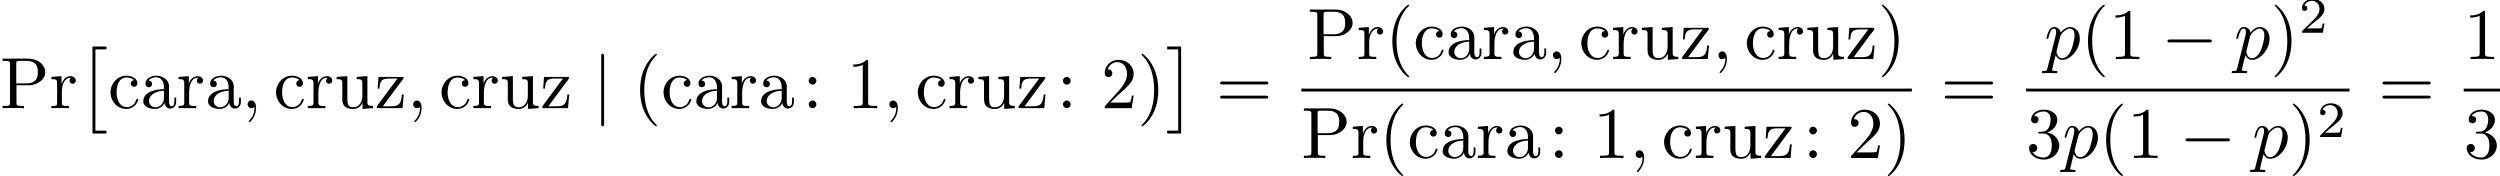
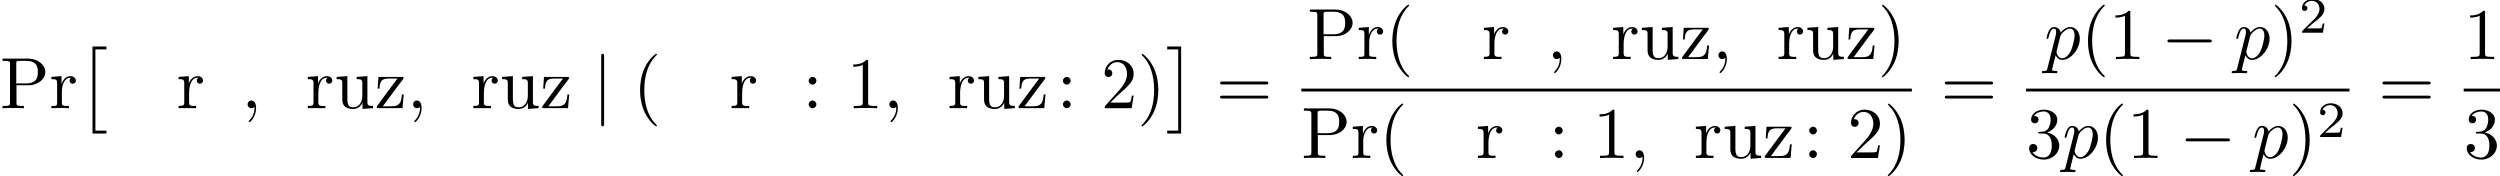
<svg xmlns="http://www.w3.org/2000/svg" xmlns:xlink="http://www.w3.org/1999/xlink" version="1.1" width="514.636pt" height="36.261pt" viewBox="92.785 -70.302 514.636 36.261">
  <rect x="92.785" y="-70.302" width="514.636" height="36.261" fill="#808080" stroke="none" />
  <defs>
    <path id="g4-50" d="M3.522-1.269H3.285C3.264-1.116 3.194-.704 3.103-.635C3.048-.593 2.511-.593 2.413-.593H1.13C1.862-1.241 2.106-1.437 2.525-1.764C3.041-2.176 3.522-2.608 3.522-3.271C3.522-4.115 2.783-4.631 1.89-4.631C1.025-4.631 .439-4.024 .439-3.382C.439-3.027 .739-2.992 .809-2.992C.976-2.992 1.179-3.11 1.179-3.361C1.179-3.487 1.13-3.731 .767-3.731C.983-4.226 1.458-4.38 1.785-4.38C2.483-4.38 2.845-3.836 2.845-3.271C2.845-2.664 2.413-2.183 2.19-1.932L.509-.272C.439-.209 .439-.195 .439 0H3.313L3.522-1.269Z" />
    <path id="g1-0" d="M6.565-2.291C6.735-2.291 6.914-2.291 6.914-2.491S6.735-2.69 6.565-2.69H1.176C1.006-2.69 .827-2.69 .827-2.491S1.006-2.291 1.176-2.291H6.565Z" />
    <path id="g1-106" d="M1.584-7.113C1.584-7.293 1.584-7.472 1.385-7.472S1.186-7.293 1.186-7.113V2.132C1.186 2.311 1.186 2.491 1.385 2.491S1.584 2.311 1.584 2.132V-7.113Z" />
    <path id="g2-59" d="M2.022-.01C2.022-.667 1.773-1.056 1.385-1.056C1.056-1.056 .857-.807 .857-.528C.857-.259 1.056 0 1.385 0C1.504 0 1.634-.04 1.733-.13C1.763-.149 1.773-.159 1.783-.159S1.803-.149 1.803-.01C1.803 .727 1.455 1.325 1.126 1.654C1.016 1.763 1.016 1.783 1.016 1.813C1.016 1.883 1.066 1.923 1.116 1.923C1.225 1.923 2.022 1.156 2.022-.01Z" />
    <path id="g2-112" d="M.448 1.215C.369 1.554 .349 1.624-.09 1.624C-.209 1.624-.319 1.624-.319 1.813C-.319 1.893-.269 1.933-.189 1.933C.08 1.933 .369 1.903 .648 1.903C.976 1.903 1.315 1.933 1.634 1.933C1.684 1.933 1.813 1.933 1.813 1.733C1.813 1.624 1.714 1.624 1.574 1.624C1.076 1.624 1.076 1.554 1.076 1.465C1.076 1.345 1.494-.279 1.564-.528C1.694-.239 1.973 .11 2.481 .11C3.636 .11 4.882-1.345 4.882-2.809C4.882-3.746 4.314-4.403 3.557-4.403C3.059-4.403 2.58-4.045 2.252-3.656C2.152-4.194 1.724-4.403 1.355-4.403C.897-4.403 .707-4.015 .618-3.836C.438-3.497 .309-2.899 .309-2.869C.309-2.77 .408-2.77 .428-2.77C.528-2.77 .538-2.78 .598-2.999C.767-3.706 .966-4.184 1.325-4.184C1.494-4.184 1.634-4.105 1.634-3.726C1.634-3.497 1.604-3.387 1.564-3.218L.448 1.215ZM2.202-3.108C2.271-3.377 2.54-3.656 2.72-3.806C3.068-4.115 3.357-4.184 3.527-4.184C3.925-4.184 4.164-3.836 4.164-3.248S3.836-1.514 3.656-1.136C3.318-.438 2.839-.11 2.471-.11C1.813-.11 1.684-.936 1.684-.996C1.684-1.016 1.684-1.036 1.714-1.156L2.202-3.108Z" />
-     <path id="g0-97" d="M1.116-3.796C1.365-4.105 1.803-4.244 2.172-4.244C2.909-4.244 3.238-3.577 3.238-2.869V-2.61C2.092-2.61 .408-2.252 .408-.946V-.867C.488-.1 1.455 .1 2.022 .1C2.531 .1 3.178-.239 3.308-.747H3.318C3.377-.319 3.646 .05 4.095 .05C4.503 .05 4.862-.279 4.912-.727V-1.455H4.663V-.946C4.663-.677 4.613-.269 4.304-.269C3.985-.269 3.935-.658 3.935-.927V-2.59C3.935-2.72 3.945-2.839 3.945-2.969C3.945-3.935 3.039-4.463 2.212-4.463C1.584-4.463 .697-4.154 .697-3.357C.697-3.068 .907-2.879 1.166-2.879C1.445-2.879 1.614-3.098 1.614-3.337C1.614-3.626 1.385-3.796 1.116-3.796ZM3.238-2.401V-1.395C3.238-.707 2.76-.159 2.112-.12H2.072C1.604-.12 1.186-.488 1.186-.966V-1.016C1.255-2.022 2.381-2.371 3.238-2.401Z" />
-     <path id="g0-99" d="M3.577-3.856C3.318-3.836 3.108-3.676 3.108-3.397C3.108-3.128 3.298-2.939 3.567-2.939C3.866-2.939 4.025-3.158 4.025-3.437V-3.497C3.925-4.224 3.078-4.463 2.501-4.463C1.285-4.463 .329-3.397 .329-2.162C.329-1.036 1.205 .1 2.491 .1C3.148 .1 3.796-.259 4.065-.956C4.085-1.016 4.134-1.106 4.134-1.176S4.085-1.295 4.015-1.295C3.866-1.295 3.776-.917 3.706-.787C3.467-.399 3.059-.159 2.61-.149C1.544-.149 1.215-1.215 1.166-2.002V-2.122C1.166-2.919 1.355-4.115 2.451-4.214H2.531C2.899-4.214 3.288-4.105 3.577-3.856Z" />
    <path id="g0-114" d="M.269-4.294V-3.985H.418C.747-3.985 1.046-3.955 1.046-3.487V-.737C1.046-.329 .767-.319 .329-.319H.269V-.01H2.68V-.319C2.56-.319 2.421-.309 2.301-.309C1.983-.309 1.714-.359 1.714-.727V-2.052C1.714-2.899 1.913-4.184 2.889-4.184C2.929-4.184 2.959-4.184 2.999-4.174V-4.164C2.849-4.105 2.77-3.945 2.77-3.786C2.77-3.557 2.919-3.397 3.148-3.357C3.437-3.357 3.626-3.537 3.626-3.786C3.626-4.184 3.248-4.403 2.889-4.403C2.301-4.403 1.773-3.875 1.674-3.337L1.664-4.403L.269-4.294Z" />
    <path id="g0-117" d="M.319-4.294V-3.985H.458C.737-3.985 1.026-3.965 1.086-3.666C1.096-3.557 1.096-3.457 1.096-3.347V-1.365C1.096-1.036 1.106-.727 1.285-.438C1.554-.01 2.122 .11 2.59 .11C3.039 .11 3.447-.09 3.696-.458C3.766-.558 3.836-.658 3.866-.777L3.875 .1L5.32-.01V-.319H5.171C4.842-.319 4.543-.349 4.543-.797V-4.403L3.068-4.294V-3.985H3.218C3.547-3.985 3.846-3.955 3.846-3.487V-1.684C3.846-.946 3.467-.13 2.64-.13C2.082-.13 1.793-.269 1.793-1.325V-4.403L.319-4.294Z" />
    <path id="g0-122" d="M.528-4.294L.418-2.69H.667C.687-3.039 .707-3.447 .927-3.726C1.166-4.045 1.634-4.075 2.032-4.075H3.138C2.202-2.869 1.305-1.594 .389-.369C.339-.309 .279-.219 .279-.139C.279-.04 .349-.01 .448-.01H3.826L3.995-1.873H3.746C3.676-1.196 3.626-.379 2.67-.279C2.441-.259 2.222-.259 1.993-.259H1.126C1.853-1.255 2.59-2.252 3.328-3.238C3.547-3.527 3.975-4.005 3.975-4.174C3.975-4.264 3.895-4.294 3.816-4.294H.528Z" />
    <path id="g5-2" d="M2.012 11.547H3.925V11.148H2.411V0H3.925V-.399H2.012V11.547Z" />
    <path id="g5-3" d="M2.132 11.547V-.399H.219V0H1.733V11.148H.219V11.547H2.132Z" />
    <path id="g3-40" d="M3.298 2.391C3.298 2.361 3.298 2.341 3.128 2.172C1.883 .917 1.564-.966 1.564-2.491C1.564-4.224 1.943-5.958 3.168-7.203C3.298-7.323 3.298-7.342 3.298-7.372C3.298-7.442 3.258-7.472 3.198-7.472C3.098-7.472 2.202-6.795 1.614-5.529C1.106-4.433 .986-3.328 .986-2.491C.986-1.714 1.096-.508 1.644 .618C2.242 1.843 3.098 2.491 3.198 2.491C3.258 2.491 3.298 2.461 3.298 2.391Z" />
-     <path id="g3-41" d="M2.879-2.491C2.879-3.268 2.77-4.473 2.222-5.599C1.624-6.824 .767-7.472 .667-7.472C.608-7.472 .568-7.432 .568-7.372C.568-7.342 .568-7.323 .757-7.143C1.733-6.157 2.301-4.573 2.301-2.491C2.301-.787 1.933 .966 .697 2.222C.568 2.341 .568 2.361 .568 2.391C.568 2.451 .608 2.491 .667 2.491C.767 2.491 1.664 1.813 2.252 .548C2.76-.548 2.879-1.654 2.879-2.491Z" />
+     <path id="g3-41" d="M2.879-2.491C2.879-3.268 2.77-4.473 2.222-5.599C1.624-6.824 .767-7.472 .667-7.472C.568-7.342 .568-7.323 .757-7.143C1.733-6.157 2.301-4.573 2.301-2.491C2.301-.787 1.933 .966 .697 2.222C.568 2.341 .568 2.361 .568 2.391C.568 2.451 .608 2.491 .667 2.491C.767 2.491 1.664 1.813 2.252 .548C2.76-.548 2.879-1.654 2.879-2.491Z" />
    <path id="g3-49" d="M2.929-6.376C2.929-6.615 2.929-6.635 2.7-6.635C2.082-5.998 1.205-5.998 .887-5.998V-5.689C1.086-5.689 1.674-5.689 2.192-5.948V-.787C2.192-.428 2.162-.309 1.265-.309H.946V0C1.295-.03 2.162-.03 2.56-.03S3.826-.03 4.174 0V-.309H3.856C2.959-.309 2.929-.418 2.929-.787V-6.376Z" />
    <path id="g3-50" d="M1.265-.767L2.321-1.793C3.875-3.168 4.473-3.706 4.473-4.702C4.473-5.838 3.577-6.635 2.361-6.635C1.235-6.635 .498-5.719 .498-4.832C.498-4.274 .996-4.274 1.026-4.274C1.196-4.274 1.544-4.394 1.544-4.802C1.544-5.061 1.365-5.32 1.016-5.32C.936-5.32 .917-5.32 .887-5.31C1.116-5.958 1.654-6.326 2.232-6.326C3.138-6.326 3.567-5.519 3.567-4.702C3.567-3.905 3.068-3.118 2.521-2.501L.608-.369C.498-.259 .498-.239 .498 0H4.194L4.473-1.733H4.224C4.174-1.435 4.105-.996 4.005-.847C3.935-.767 3.278-.767 3.059-.767H1.265Z" />
    <path id="g3-51" d="M2.889-3.507C3.706-3.776 4.284-4.473 4.284-5.26C4.284-6.077 3.407-6.635 2.451-6.635C1.445-6.635 .687-6.037 .687-5.28C.687-4.951 .907-4.762 1.196-4.762C1.504-4.762 1.704-4.981 1.704-5.27C1.704-5.768 1.235-5.768 1.086-5.768C1.395-6.257 2.052-6.386 2.411-6.386C2.819-6.386 3.367-6.167 3.367-5.27C3.367-5.151 3.347-4.573 3.088-4.134C2.79-3.656 2.451-3.626 2.202-3.616C2.122-3.606 1.883-3.587 1.813-3.587C1.733-3.577 1.664-3.567 1.664-3.467C1.664-3.357 1.733-3.357 1.903-3.357H2.341C3.158-3.357 3.527-2.68 3.527-1.704C3.527-.349 2.839-.06 2.401-.06C1.973-.06 1.225-.229 .877-.817C1.225-.767 1.534-.986 1.534-1.365C1.534-1.724 1.265-1.923 .976-1.923C.737-1.923 .418-1.783 .418-1.345C.418-.438 1.345 .219 2.431 .219C3.646 .219 4.553-.687 4.553-1.704C4.553-2.521 3.925-3.298 2.889-3.507Z" />
    <path id="g3-58" d="M1.913-3.766C1.913-4.055 1.674-4.294 1.385-4.294S.857-4.055 .857-3.766S1.096-3.238 1.385-3.238S1.913-3.477 1.913-3.766ZM1.913-.528C1.913-.817 1.674-1.056 1.385-1.056S.857-.817 .857-.528S1.096 0 1.385 0S1.913-.239 1.913-.528Z" />
    <path id="g3-61" d="M6.844-3.258C6.994-3.258 7.183-3.258 7.183-3.457S6.994-3.656 6.854-3.656H.887C.747-3.656 .558-3.656 .558-3.457S.747-3.258 .897-3.258H6.844ZM6.854-1.325C6.994-1.325 7.183-1.325 7.183-1.524S6.994-1.724 6.844-1.724H.897C.747-1.724 .558-1.724 .558-1.524S.747-1.325 .887-1.325H6.854Z" />
    <path id="g3-80" d="M2.262-3.148H3.945C5.141-3.148 6.217-3.955 6.217-4.951C6.217-5.928 5.23-6.804 3.866-6.804H.349V-6.496H.588C1.355-6.496 1.375-6.386 1.375-6.027V-.777C1.375-.418 1.355-.309 .588-.309H.349V0C.697-.03 1.435-.03 1.813-.03S2.939-.03 3.288 0V-.309H3.049C2.281-.309 2.262-.418 2.262-.777V-3.148ZM2.232-3.407V-6.097C2.232-6.426 2.252-6.496 2.72-6.496H3.606C5.191-6.496 5.191-5.44 5.191-4.951C5.191-4.483 5.191-3.407 3.606-3.407H2.232Z" />
    <path id="g3-114" d="M1.664-3.308V-4.403L.279-4.294V-3.985C.976-3.985 1.056-3.915 1.056-3.427V-.757C1.056-.309 .946-.309 .279-.309V0C.667-.01 1.136-.03 1.415-.03C1.813-.03 2.281-.03 2.68 0V-.309H2.471C1.733-.309 1.714-.418 1.714-.777V-2.311C1.714-3.298 2.132-4.184 2.889-4.184C2.959-4.184 2.979-4.184 2.999-4.174C2.969-4.164 2.77-4.045 2.77-3.786C2.77-3.507 2.979-3.357 3.198-3.357C3.377-3.357 3.626-3.477 3.626-3.796S3.318-4.403 2.889-4.403C2.162-4.403 1.803-3.736 1.664-3.308Z" />
  </defs>
  <g id="page1" transform="matrix(1.5 0 0 1.5 0 0)">
    <rect x="61.857" y="-46.868" width="343.091" height="24.174" fill="#fff" />
    <use x="61.857" y="-32.018" xlink:href="#g3-80" />
    <use x="68.637" y="-32.018" xlink:href="#g3-114" />
    <use x="72.539" y="-40.088" xlink:href="#g5-2" />
    <use x="76.69" y="-32.018" xlink:href="#g0-99" />
    <use x="81.117" y="-32.018" xlink:href="#g0-97" />
    <use x="86.097" y="-32.018" xlink:href="#g0-114" />
    <use x="89.998" y="-32.018" xlink:href="#g0-97" />
    <use x="94.978" y="-32.018" xlink:href="#g2-59" />
    <use x="99.406" y="-32.018" xlink:href="#g0-99" />
    <use x="103.833" y="-32.018" xlink:href="#g0-114" />
    <use x="107.734" y="-32.018" xlink:href="#g0-117" />
    <use x="113.267" y="-32.018" xlink:href="#g0-122" />
    <use x="117.694" y="-32.018" xlink:href="#g2-59" />
    <use x="122.122" y="-32.018" xlink:href="#g0-99" />
    <use x="126.549" y="-32.018" xlink:href="#g0-114" />
    <use x="130.45" y="-32.018" xlink:href="#g0-117" />
    <use x="135.983" y="-32.018" xlink:href="#g0-122" />
    <use x="143.177" y="-32.018" xlink:href="#g1-106" />
    <use x="148.712" y="-32.018" xlink:href="#g3-40" />
    <use x="152.586" y="-32.018" xlink:href="#g0-99" />
    <use x="157.013" y="-32.018" xlink:href="#g0-97" />
    <use x="161.993" y="-32.018" xlink:href="#g0-114" />
    <use x="165.894" y="-32.018" xlink:href="#g0-97" />
    <use x="171.981" y="-32.018" xlink:href="#g3-58" />
    <use x="178.069" y="-32.018" xlink:href="#g3-49" />
    <use x="183.051" y="-32.018" xlink:href="#g2-59" />
    <use x="187.479" y="-32.018" xlink:href="#g0-99" />
    <use x="191.905" y="-32.018" xlink:href="#g0-114" />
    <use x="195.806" y="-32.018" xlink:href="#g0-117" />
    <use x="201.34" y="-32.018" xlink:href="#g0-122" />
    <use x="206.874" y="-32.018" xlink:href="#g3-58" />
    <use x="212.962" y="-32.018" xlink:href="#g3-50" />
    <use x="217.943" y="-32.018" xlink:href="#g3-41" />
    <use x="221.818" y="-40.088" xlink:href="#g5-3" />
    <use x="228.736" y="-32.018" xlink:href="#g3-61" />
    <use x="241.266" y="-38.758" xlink:href="#g3-80" />
    <use x="248.046" y="-38.758" xlink:href="#g3-114" />
    <use x="251.948" y="-38.758" xlink:href="#g3-40" />
    <use x="255.823" y="-38.758" xlink:href="#g0-99" />
    <use x="260.249" y="-38.758" xlink:href="#g0-97" />
    <use x="265.23" y="-38.758" xlink:href="#g0-114" />
    <use x="269.131" y="-38.758" xlink:href="#g0-97" />
    <use x="274.111" y="-38.758" xlink:href="#g2-59" />
    <use x="278.539" y="-38.758" xlink:href="#g0-99" />
    <use x="282.965" y="-38.758" xlink:href="#g0-114" />
    <use x="286.866" y="-38.758" xlink:href="#g0-117" />
    <use x="292.4" y="-38.758" xlink:href="#g0-122" />
    <use x="296.827" y="-38.758" xlink:href="#g2-59" />
    <use x="301.254" y="-38.758" xlink:href="#g0-99" />
    <use x="305.681" y="-38.758" xlink:href="#g0-114" />
    <use x="309.582" y="-38.758" xlink:href="#g0-117" />
    <use x="315.116" y="-38.758" xlink:href="#g0-122" />
    <use x="319.542" y="-38.758" xlink:href="#g3-41" />
    <rect x="240.448" y="-34.708" height=".398" width="83.788" />
    <use x="240.448" y="-25.185" xlink:href="#g3-80" />
    <use x="247.228" y="-25.185" xlink:href="#g3-114" />
    <use x="251.13" y="-25.185" xlink:href="#g3-40" />
    <use x="255.004" y="-25.185" xlink:href="#g0-99" />
    <use x="259.431" y="-25.185" xlink:href="#g0-97" />
    <use x="264.411" y="-25.185" xlink:href="#g0-114" />
    <use x="268.312" y="-25.185" xlink:href="#g0-97" />
    <use x="274.399" y="-25.185" xlink:href="#g3-58" />
    <use x="280.487" y="-25.185" xlink:href="#g3-49" />
    <use x="285.469" y="-25.185" xlink:href="#g2-59" />
    <use x="289.896" y="-25.185" xlink:href="#g0-99" />
    <use x="294.323" y="-25.185" xlink:href="#g0-114" />
    <use x="298.224" y="-25.185" xlink:href="#g0-117" />
    <use x="303.758" y="-25.185" xlink:href="#g0-122" />
    <use x="309.291" y="-25.185" xlink:href="#g3-58" />
    <use x="315.38" y="-25.185" xlink:href="#g3-50" />
    <use x="320.361" y="-25.185" xlink:href="#g3-41" />
    <use x="328.198" y="-32.018" xlink:href="#g3-61" />
    <use x="342.4" y="-38.758" xlink:href="#g2-112" />
    <use x="347.413" y="-38.758" xlink:href="#g3-40" />
    <use x="351.287" y="-38.758" xlink:href="#g3-49" />
    <use x="358.483" y="-38.758" xlink:href="#g1-0" />
    <use x="368.445" y="-38.758" xlink:href="#g2-112" />
    <use x="373.458" y="-38.758" xlink:href="#g3-41" />
    <use x="377.332" y="-42.374" xlink:href="#g4-50" />
    <rect x="339.91" y="-34.708" height=".398" width="44.382" />
    <use x="339.91" y="-25.185" xlink:href="#g3-51" />
    <use x="344.891" y="-25.185" xlink:href="#g2-112" />
    <use x="349.904" y="-25.185" xlink:href="#g3-40" />
    <use x="353.778" y="-25.185" xlink:href="#g3-49" />
    <use x="360.973" y="-25.185" xlink:href="#g1-0" />
    <use x="370.936" y="-25.185" xlink:href="#g2-112" />
    <use x="375.948" y="-25.185" xlink:href="#g3-41" />
    <use x="379.823" y="-28.063" xlink:href="#g4-50" />
    <use x="388.255" y="-32.018" xlink:href="#g3-61" />
    <use x="399.966" y="-38.758" xlink:href="#g3-49" />
    <rect x="399.966" y="-34.708" height=".398" width="4.981" />
    <use x="399.966" y="-25.185" xlink:href="#g3-51" />
  </g>
</svg>